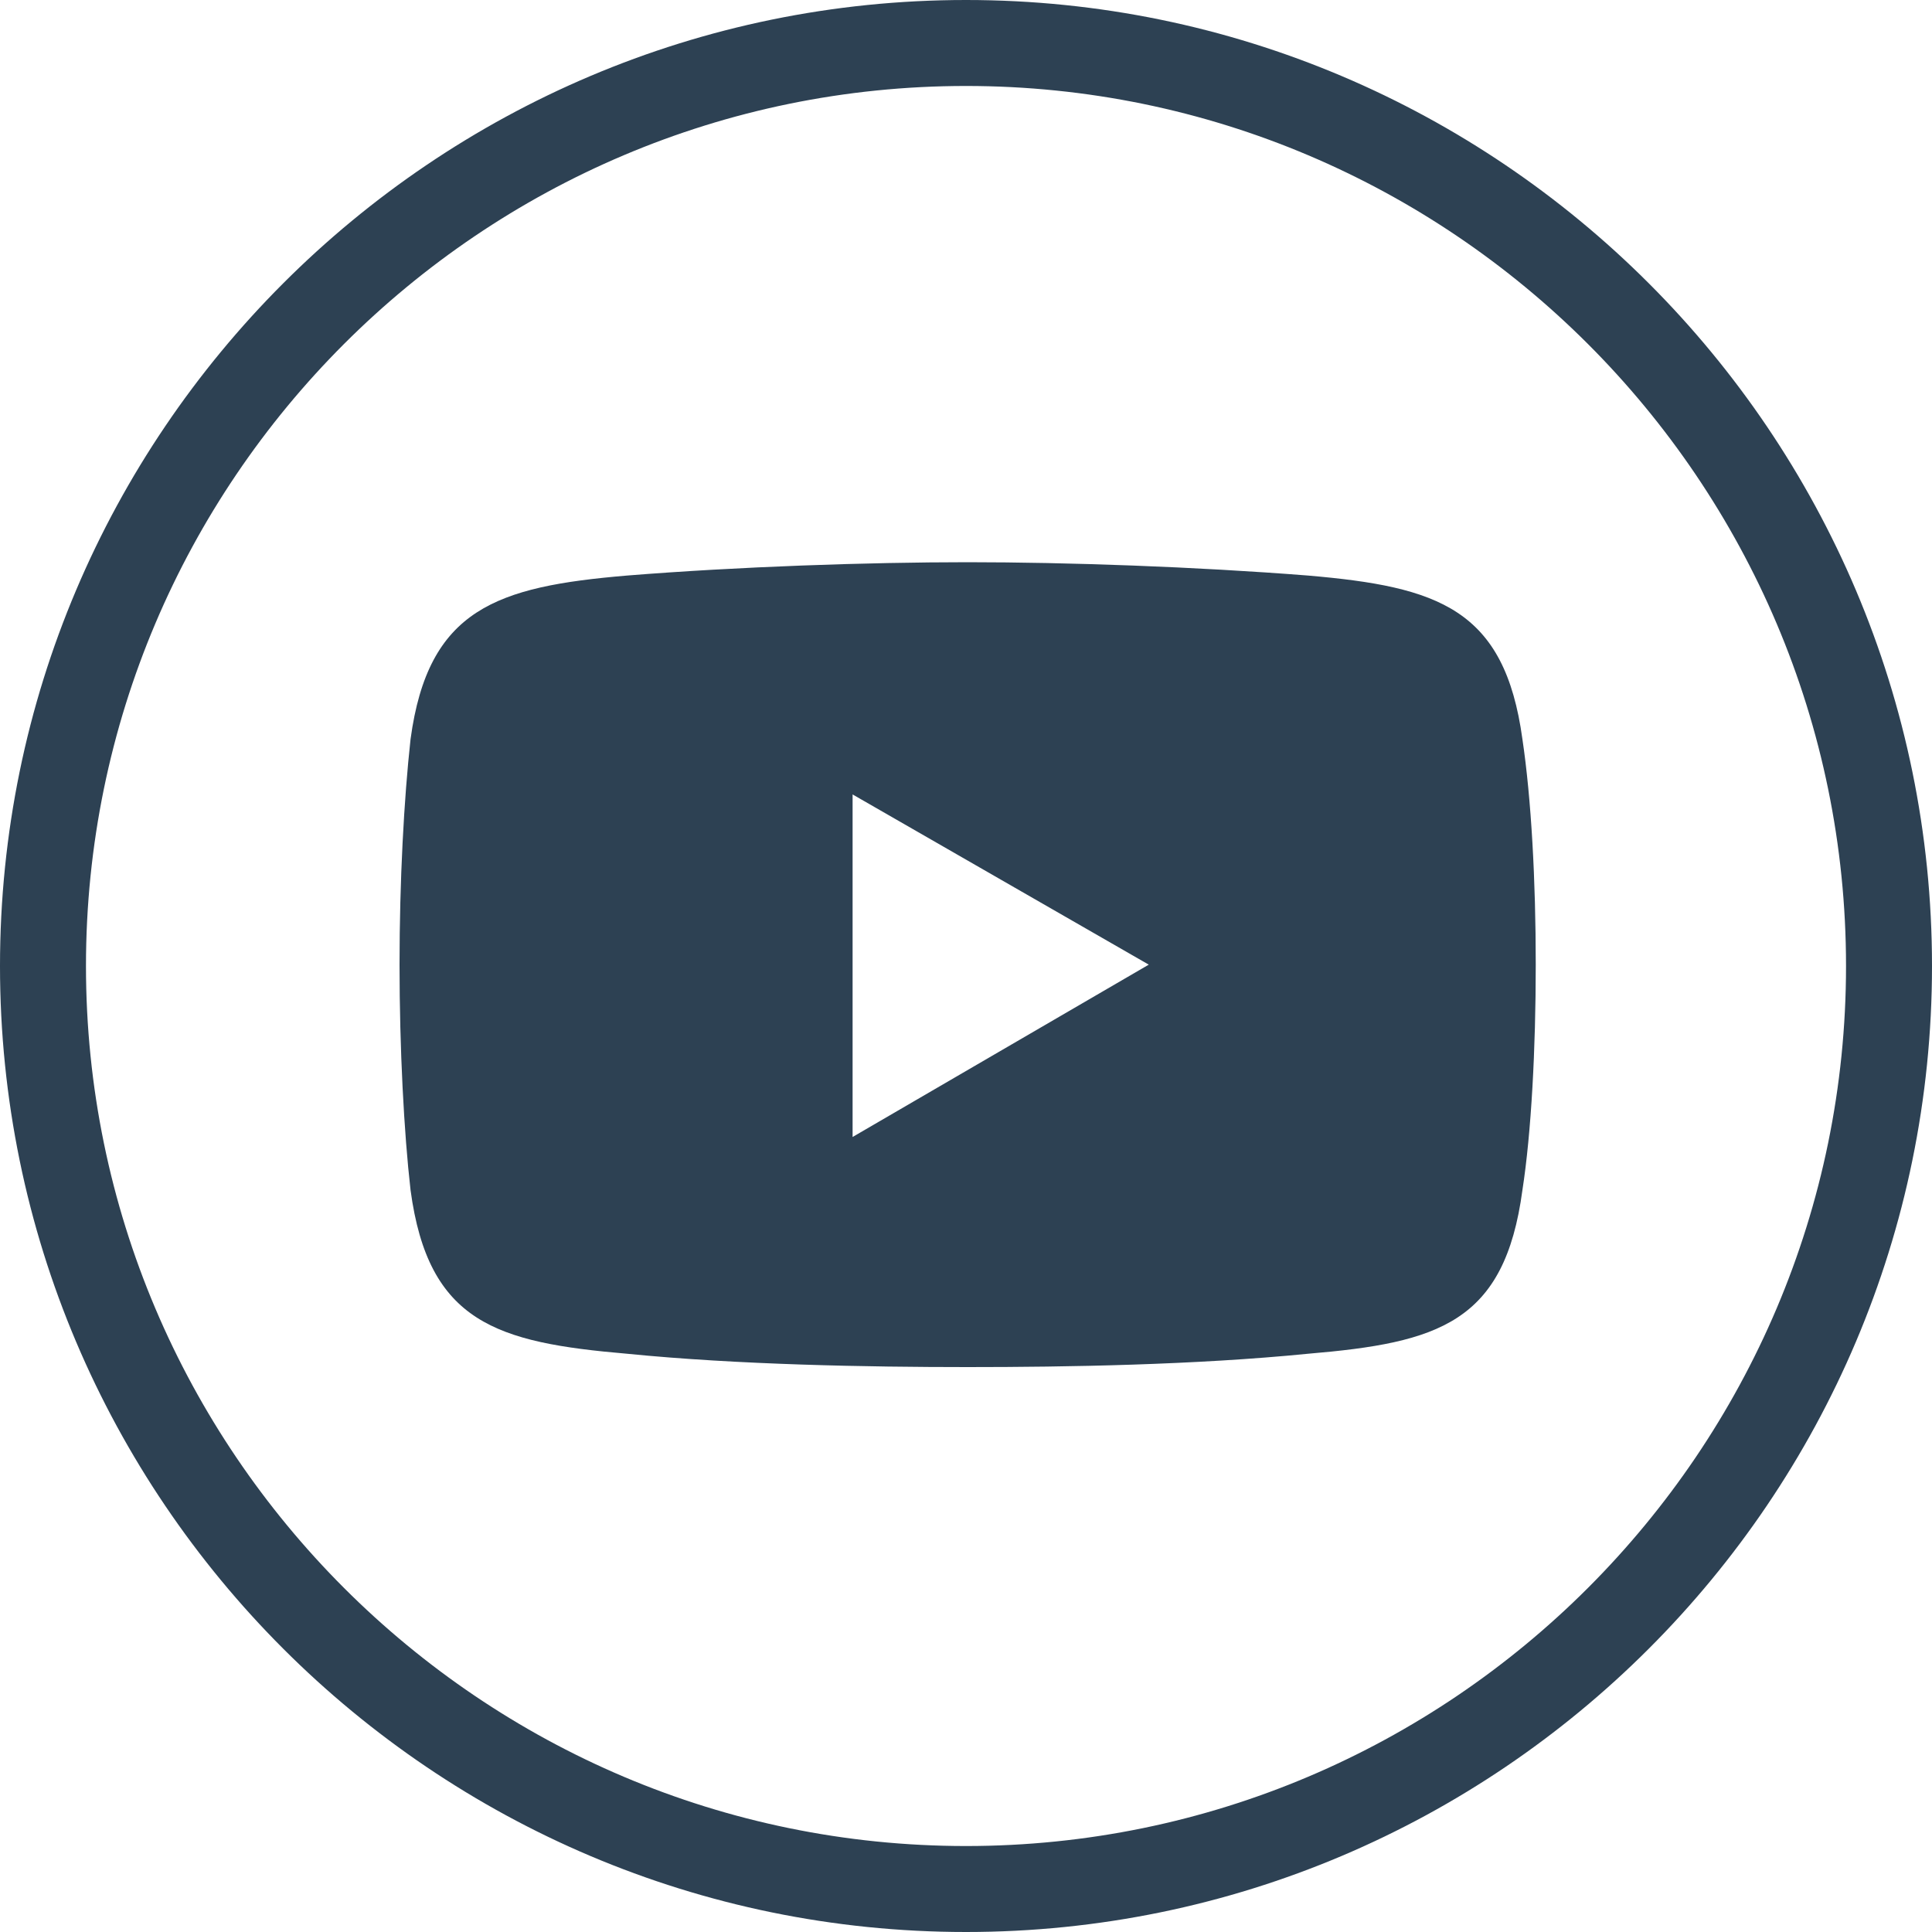
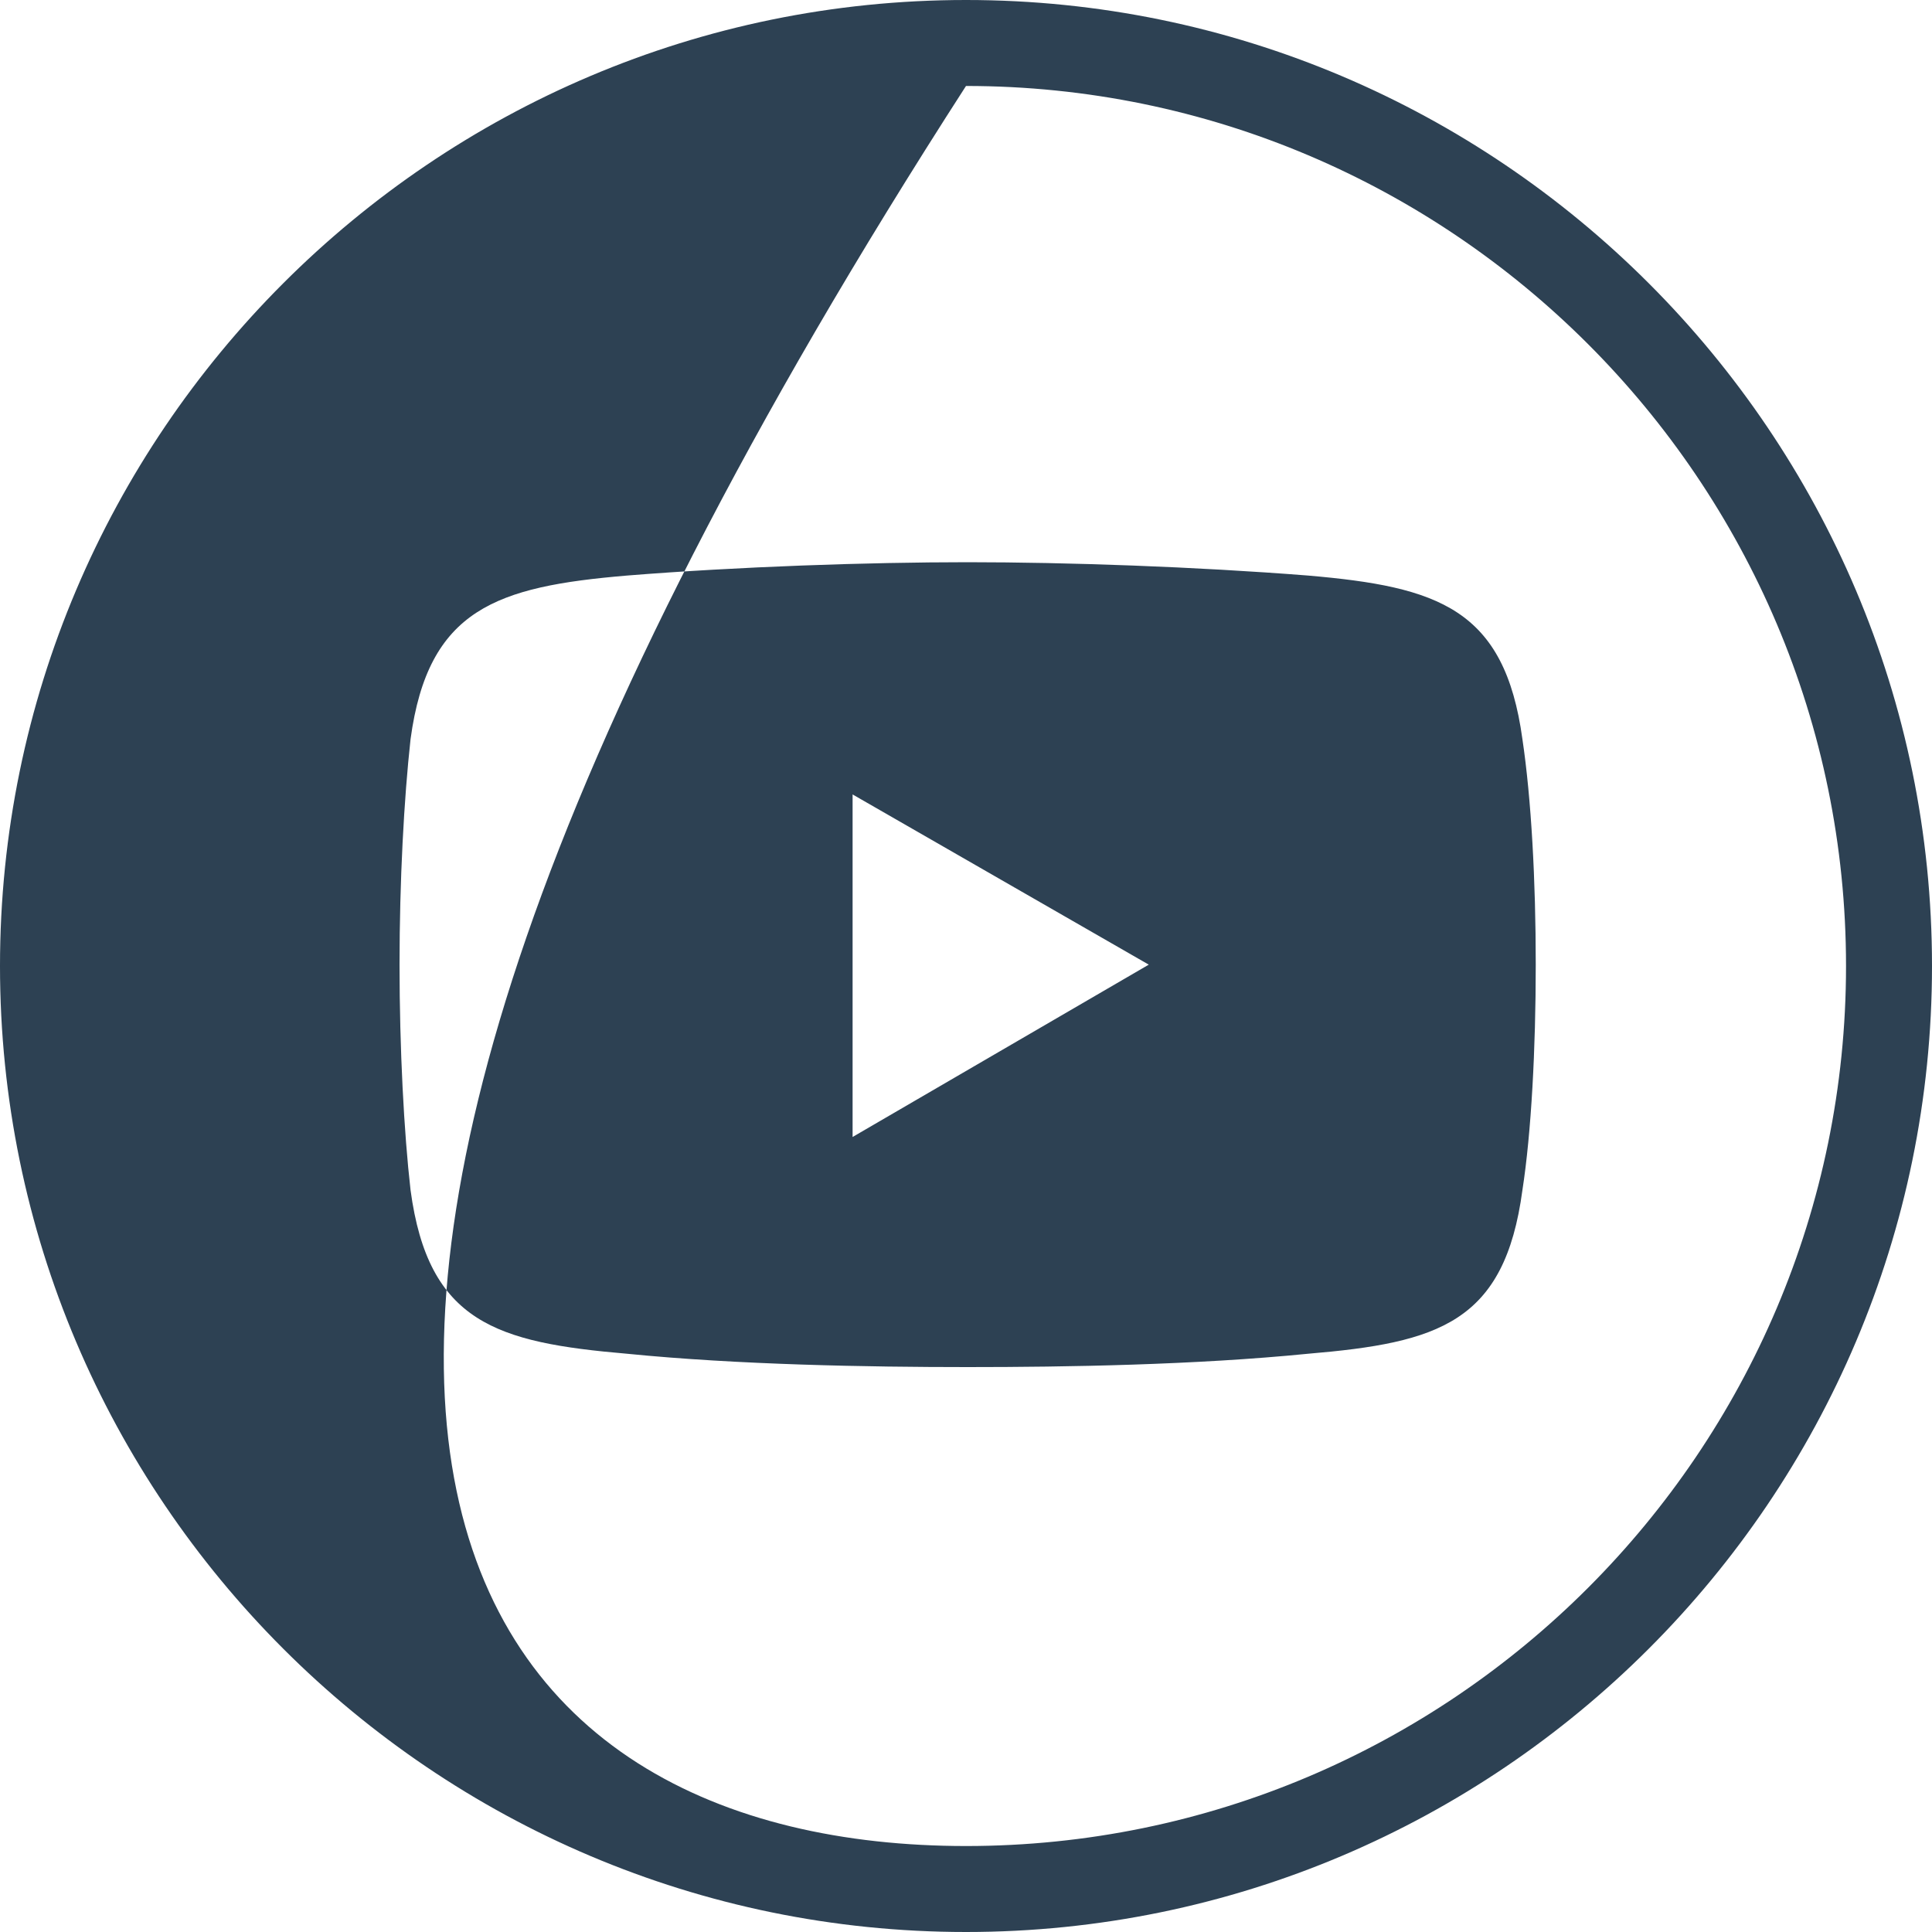
<svg xmlns="http://www.w3.org/2000/svg" width="40" height="40" viewBox="0 0 40 40" fill="#2D4153;">
-   <path d="M20 40C8.972 40 0 31.028 0 20C0 8.972 8.972 0 20 0C31.028 0 40 8.972 40 20C40 31.028 31.028 40 20 40ZM20 1.78C9.952 1.78 1.78 9.952 1.78 20C1.78 30.048 9.956 38.22 20 38.22C30.044 38.22 38.22 30.044 38.22 20C38.22 9.956 30.048 1.78 20 1.78ZM12.984 11.916C10.284 12.144 8.864 12.604 8.5 15.304C8.364 16.54 8.272 18.232 8.272 19.972C8.272 21.712 8.364 23.452 8.5 24.64C8.868 27.384 10.284 27.796 12.984 28.028C15.272 28.256 17.972 28.304 20.032 28.304C22.092 28.304 24.744 28.26 27.08 28.028C29.78 27.8 31.152 27.388 31.52 24.64C31.704 23.452 31.796 21.712 31.796 19.972C31.796 18.232 31.704 16.54 31.52 15.304C31.152 12.604 29.78 12.148 27.08 11.916C24.744 11.732 22.092 11.64 20.032 11.64C17.972 11.64 15.272 11.732 12.984 11.916ZM17.652 16.448L23.784 19.972L17.652 23.54V16.448Z" fill="#2D4153;" />
+   <path d="M20 40C8.972 40 0 31.028 0 20C0 8.972 8.972 0 20 0C31.028 0 40 8.972 40 20C40 31.028 31.028 40 20 40ZM20 1.78C1.78 30.048 9.956 38.22 20 38.22C30.044 38.22 38.22 30.044 38.22 20C38.22 9.956 30.048 1.78 20 1.78ZM12.984 11.916C10.284 12.144 8.864 12.604 8.5 15.304C8.364 16.54 8.272 18.232 8.272 19.972C8.272 21.712 8.364 23.452 8.5 24.64C8.868 27.384 10.284 27.796 12.984 28.028C15.272 28.256 17.972 28.304 20.032 28.304C22.092 28.304 24.744 28.26 27.08 28.028C29.78 27.8 31.152 27.388 31.52 24.64C31.704 23.452 31.796 21.712 31.796 19.972C31.796 18.232 31.704 16.54 31.52 15.304C31.152 12.604 29.78 12.148 27.08 11.916C24.744 11.732 22.092 11.64 20.032 11.64C17.972 11.64 15.272 11.732 12.984 11.916ZM17.652 16.448L23.784 19.972L17.652 23.54V16.448Z" fill="#2D4153;" />
</svg>